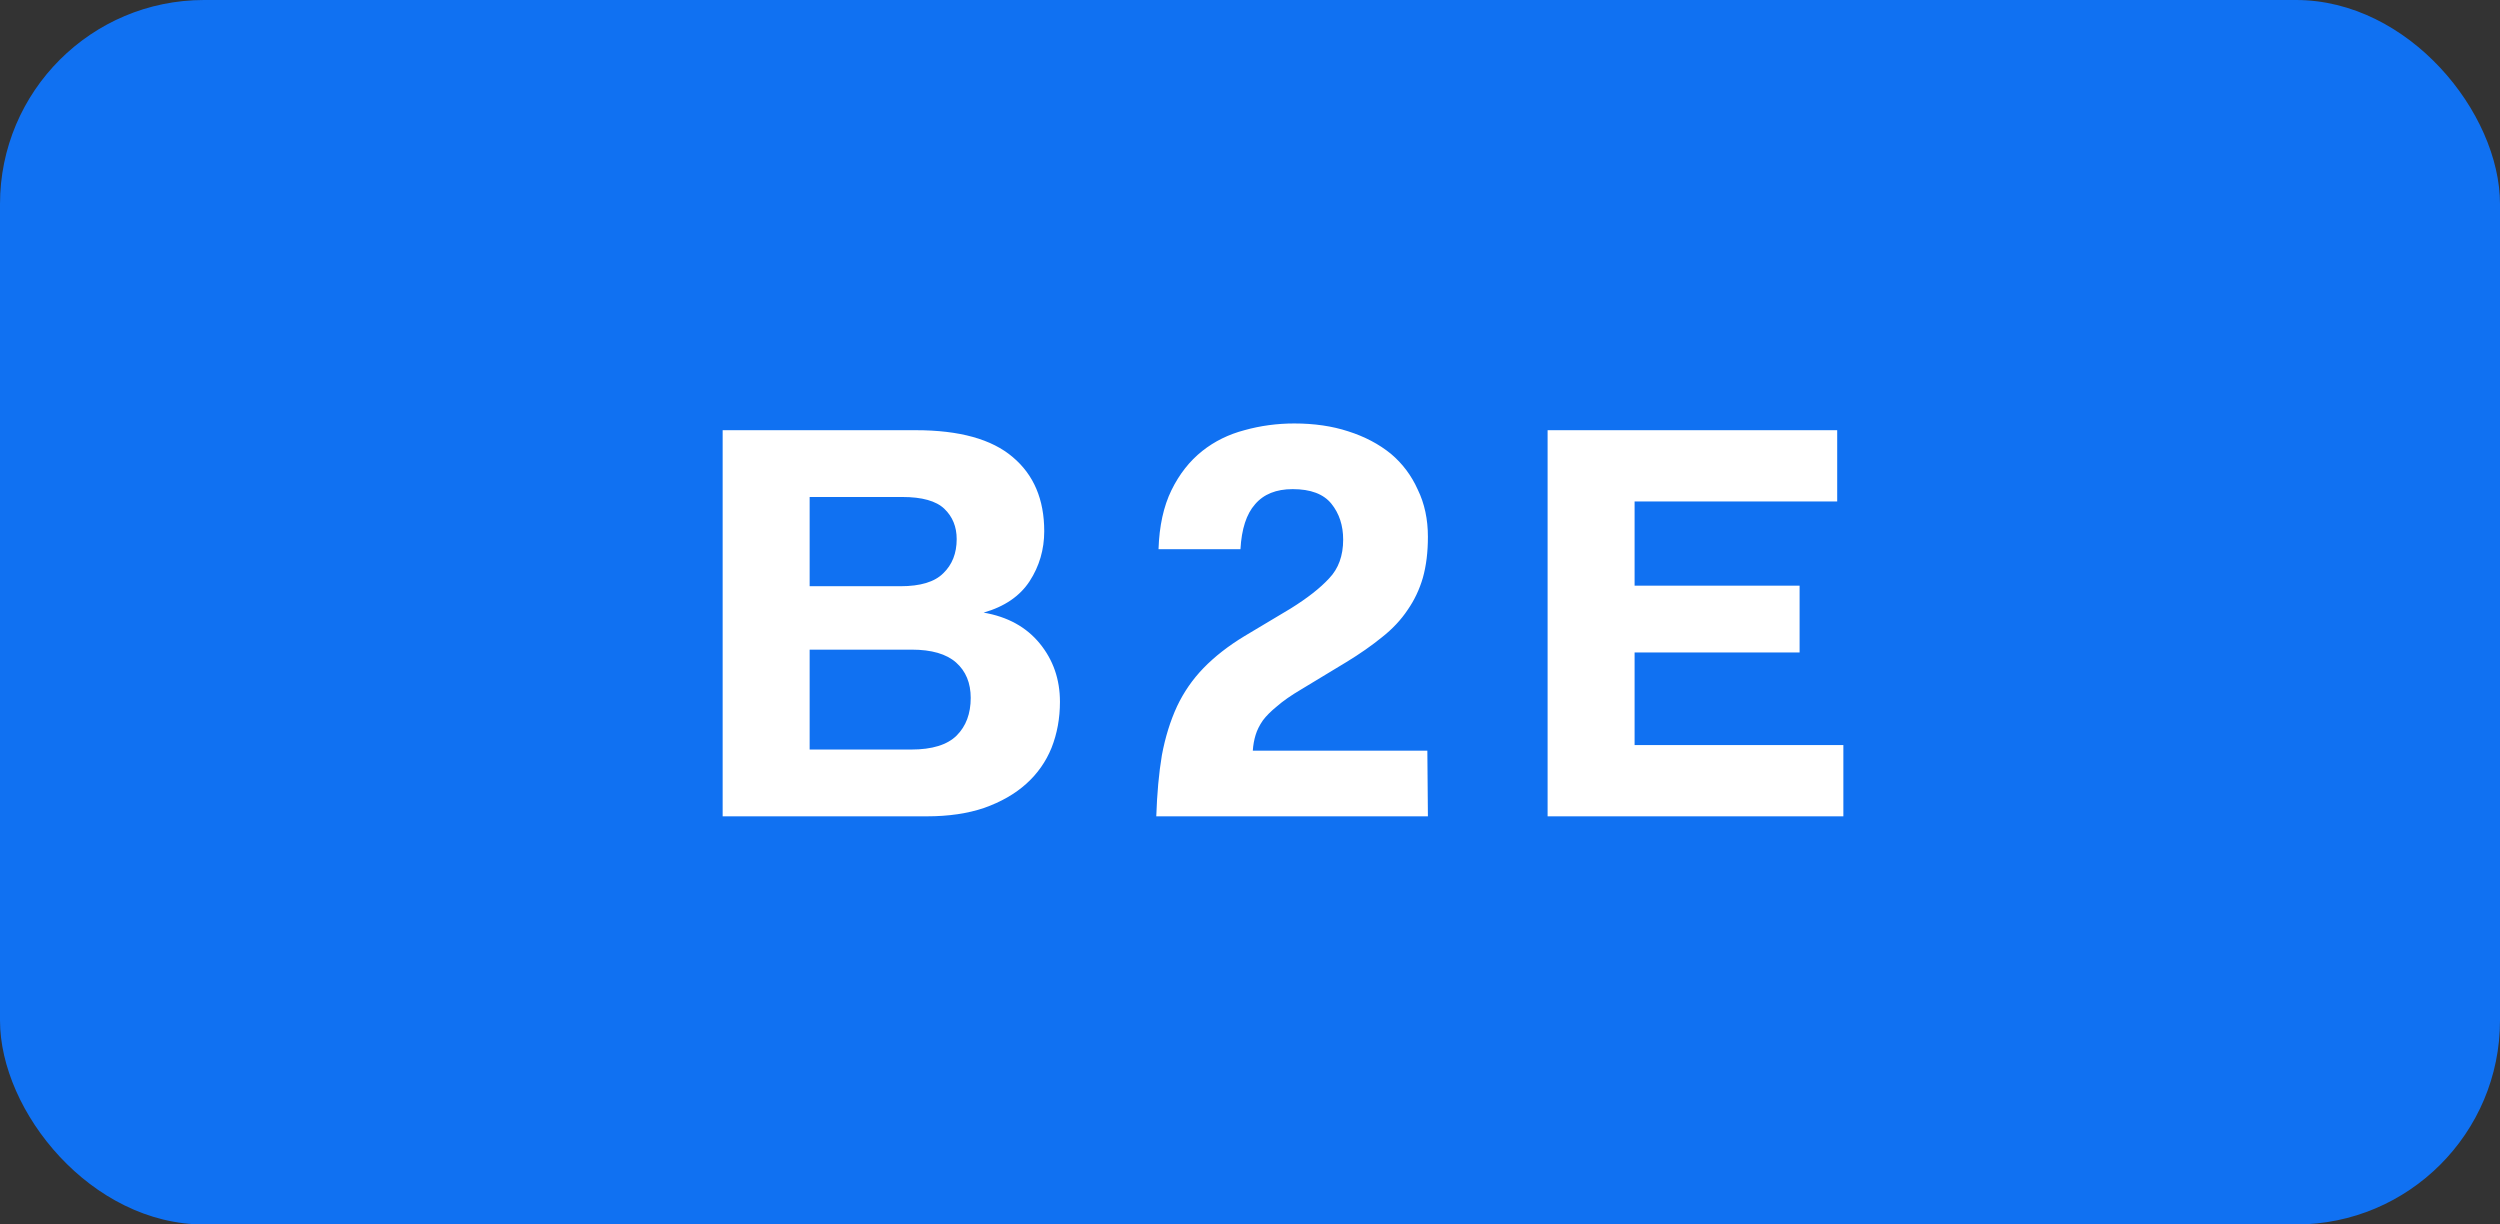
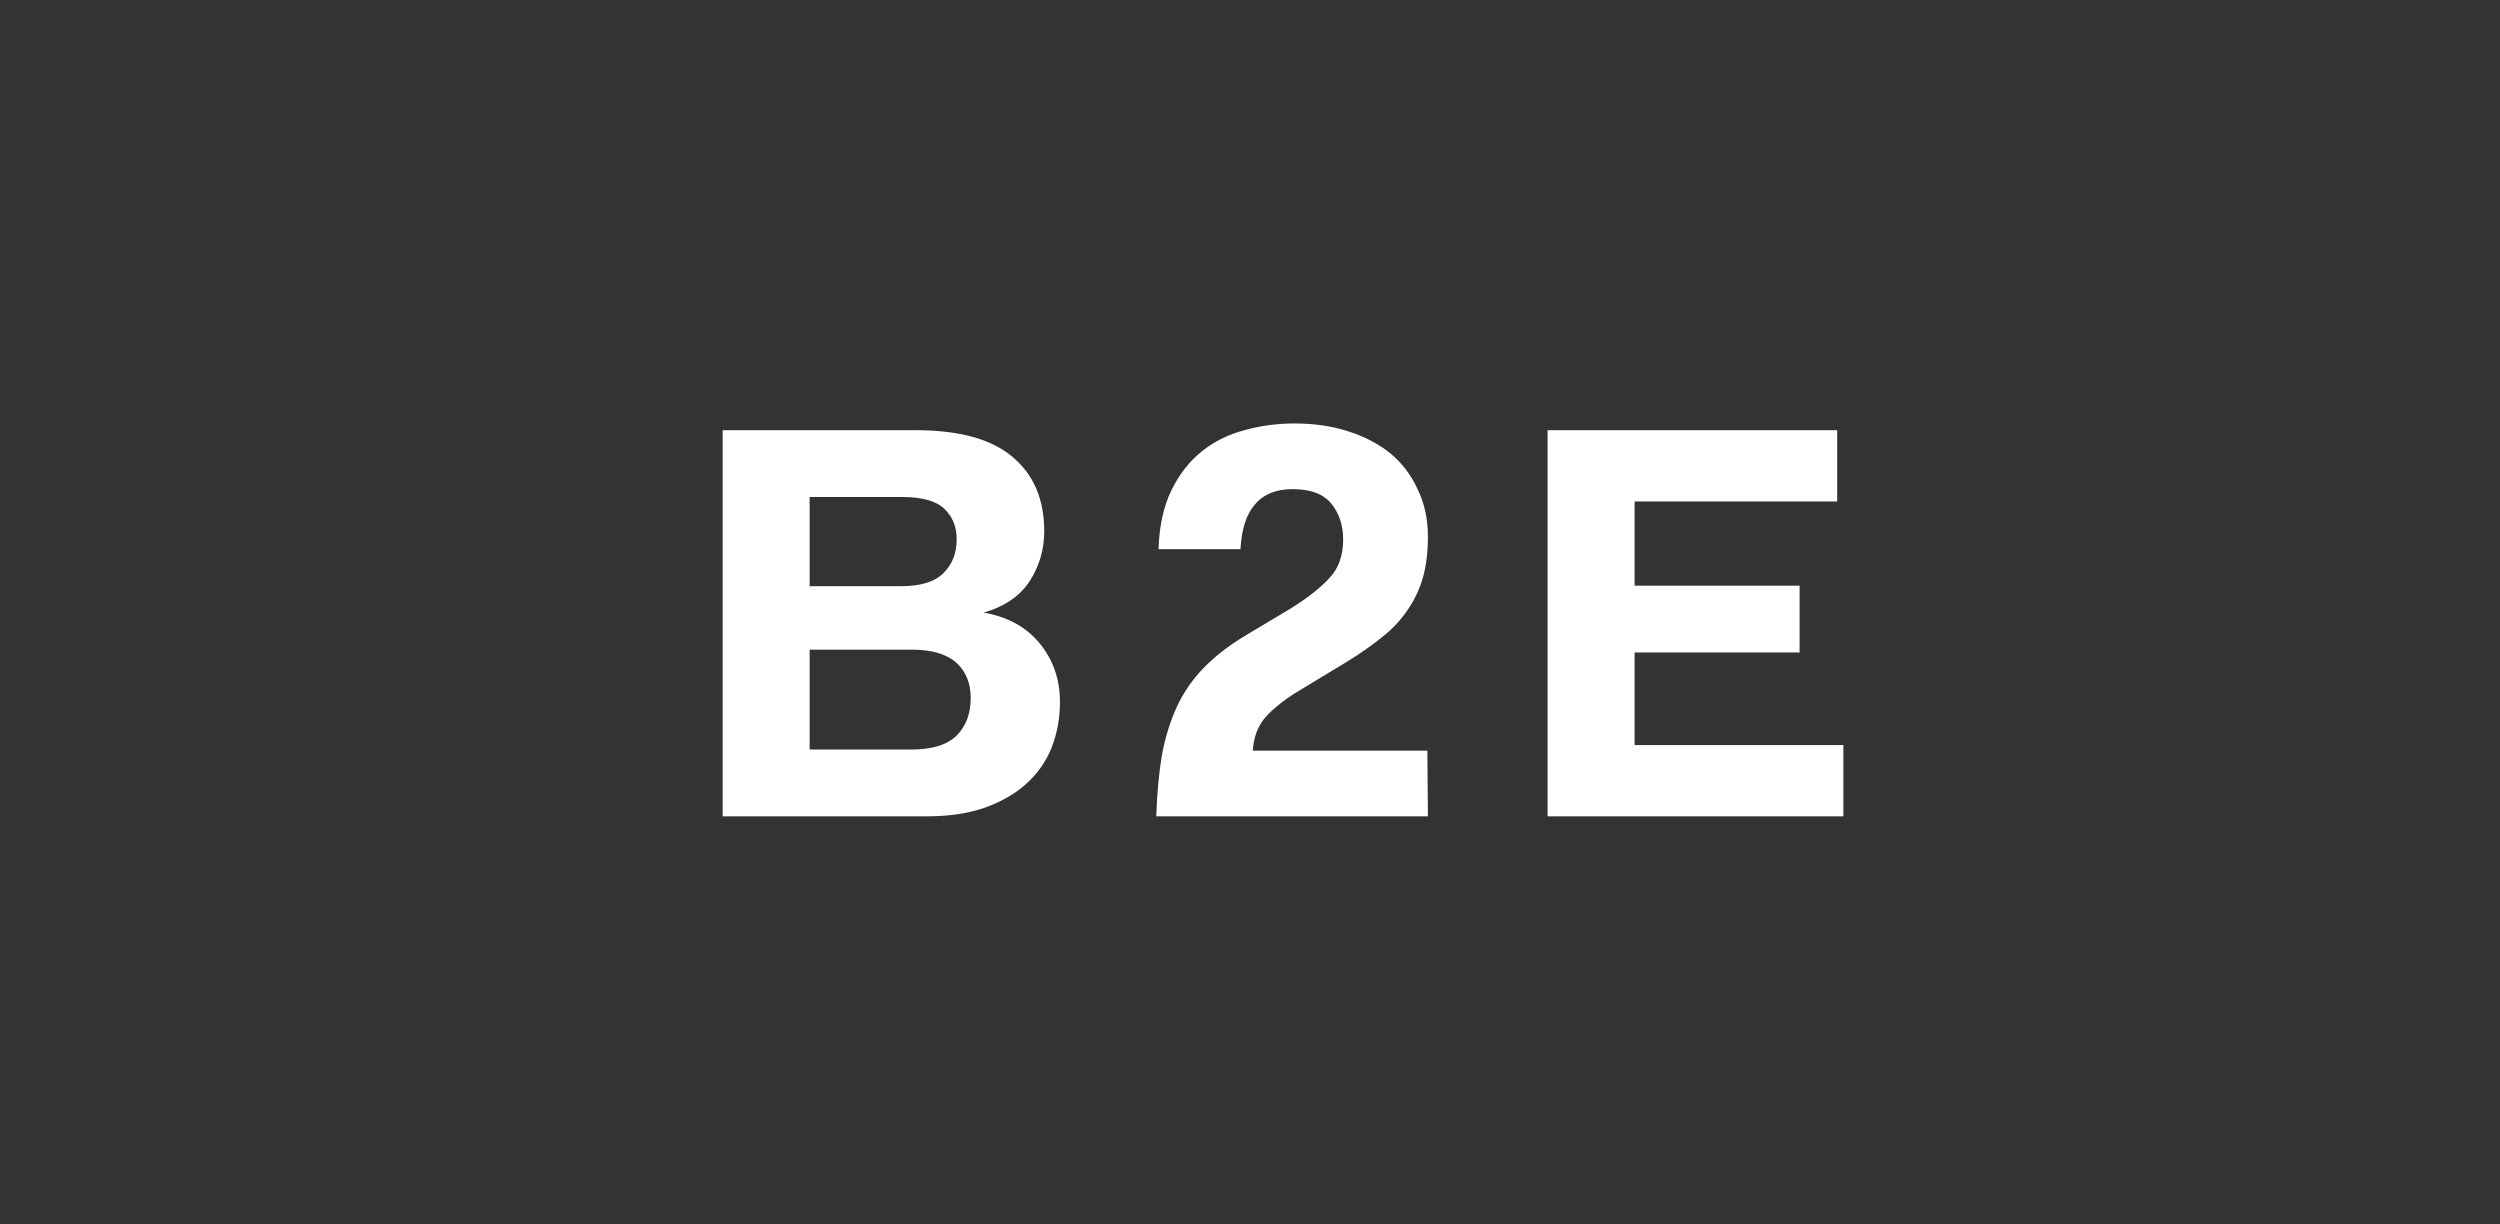
<svg xmlns="http://www.w3.org/2000/svg" width="49" height="24" viewBox="0 0 49 24" fill="none">
  <rect x="0" y="0" width="49" height="24" fill="#333333" stroke="none" />
-   <rect width="49" height="24" rx="4" fill="#1071F2" />
  <path d="M14.164 8.432H17.948C18.806 8.432 19.44 8.608 19.851 8.96C20.261 9.305 20.467 9.789 20.467 10.412C20.467 10.771 20.371 11.098 20.181 11.391C19.99 11.684 19.689 11.89 19.279 12.007C19.748 12.088 20.115 12.289 20.379 12.612C20.643 12.935 20.775 13.316 20.775 13.756C20.775 14.079 20.72 14.379 20.61 14.658C20.5 14.929 20.335 15.164 20.115 15.362C19.895 15.56 19.62 15.718 19.29 15.835C18.967 15.945 18.593 16 18.168 16H14.164V8.432ZM15.869 12.733V14.691H17.86C18.27 14.691 18.567 14.599 18.751 14.416C18.934 14.233 19.026 13.987 19.026 13.679C19.026 13.386 18.93 13.155 18.74 12.986C18.549 12.817 18.259 12.733 17.871 12.733H15.869ZM15.869 9.741V11.49H17.651C18.039 11.49 18.318 11.406 18.487 11.237C18.663 11.068 18.751 10.845 18.751 10.566C18.751 10.324 18.67 10.126 18.509 9.972C18.347 9.818 18.072 9.741 17.684 9.741H15.869ZM22.663 16C22.678 15.553 22.714 15.153 22.773 14.801C22.839 14.449 22.938 14.13 23.07 13.844C23.202 13.565 23.374 13.316 23.587 13.096C23.807 12.869 24.075 12.66 24.39 12.469L25.292 11.93C25.622 11.725 25.875 11.527 26.051 11.336C26.234 11.145 26.326 10.892 26.326 10.577C26.326 10.298 26.249 10.064 26.095 9.873C25.941 9.682 25.688 9.587 25.336 9.587C25.013 9.587 24.768 9.686 24.599 9.884C24.43 10.075 24.335 10.368 24.313 10.764H22.707C22.722 10.309 22.806 9.924 22.96 9.609C23.114 9.294 23.316 9.037 23.565 8.839C23.807 8.648 24.082 8.513 24.39 8.432C24.705 8.344 25.032 8.3 25.369 8.3C25.758 8.3 26.11 8.351 26.425 8.454C26.748 8.557 27.026 8.703 27.261 8.894C27.488 9.085 27.664 9.319 27.789 9.598C27.921 9.869 27.987 10.177 27.987 10.522C27.987 10.823 27.954 11.09 27.888 11.325C27.822 11.552 27.723 11.761 27.591 11.952C27.459 12.15 27.29 12.33 27.085 12.491C26.887 12.652 26.656 12.814 26.392 12.975L25.501 13.514C25.303 13.631 25.145 13.741 25.028 13.844C24.911 13.939 24.819 14.031 24.753 14.119C24.687 14.214 24.639 14.31 24.61 14.405C24.581 14.5 24.562 14.603 24.555 14.713H27.976L27.987 16H22.663ZM30.333 8.432H36.009V9.829H32.038V11.479H35.272V12.788H32.038V14.603H36.13V16H30.333V8.432Z" fill="white" />
</svg>